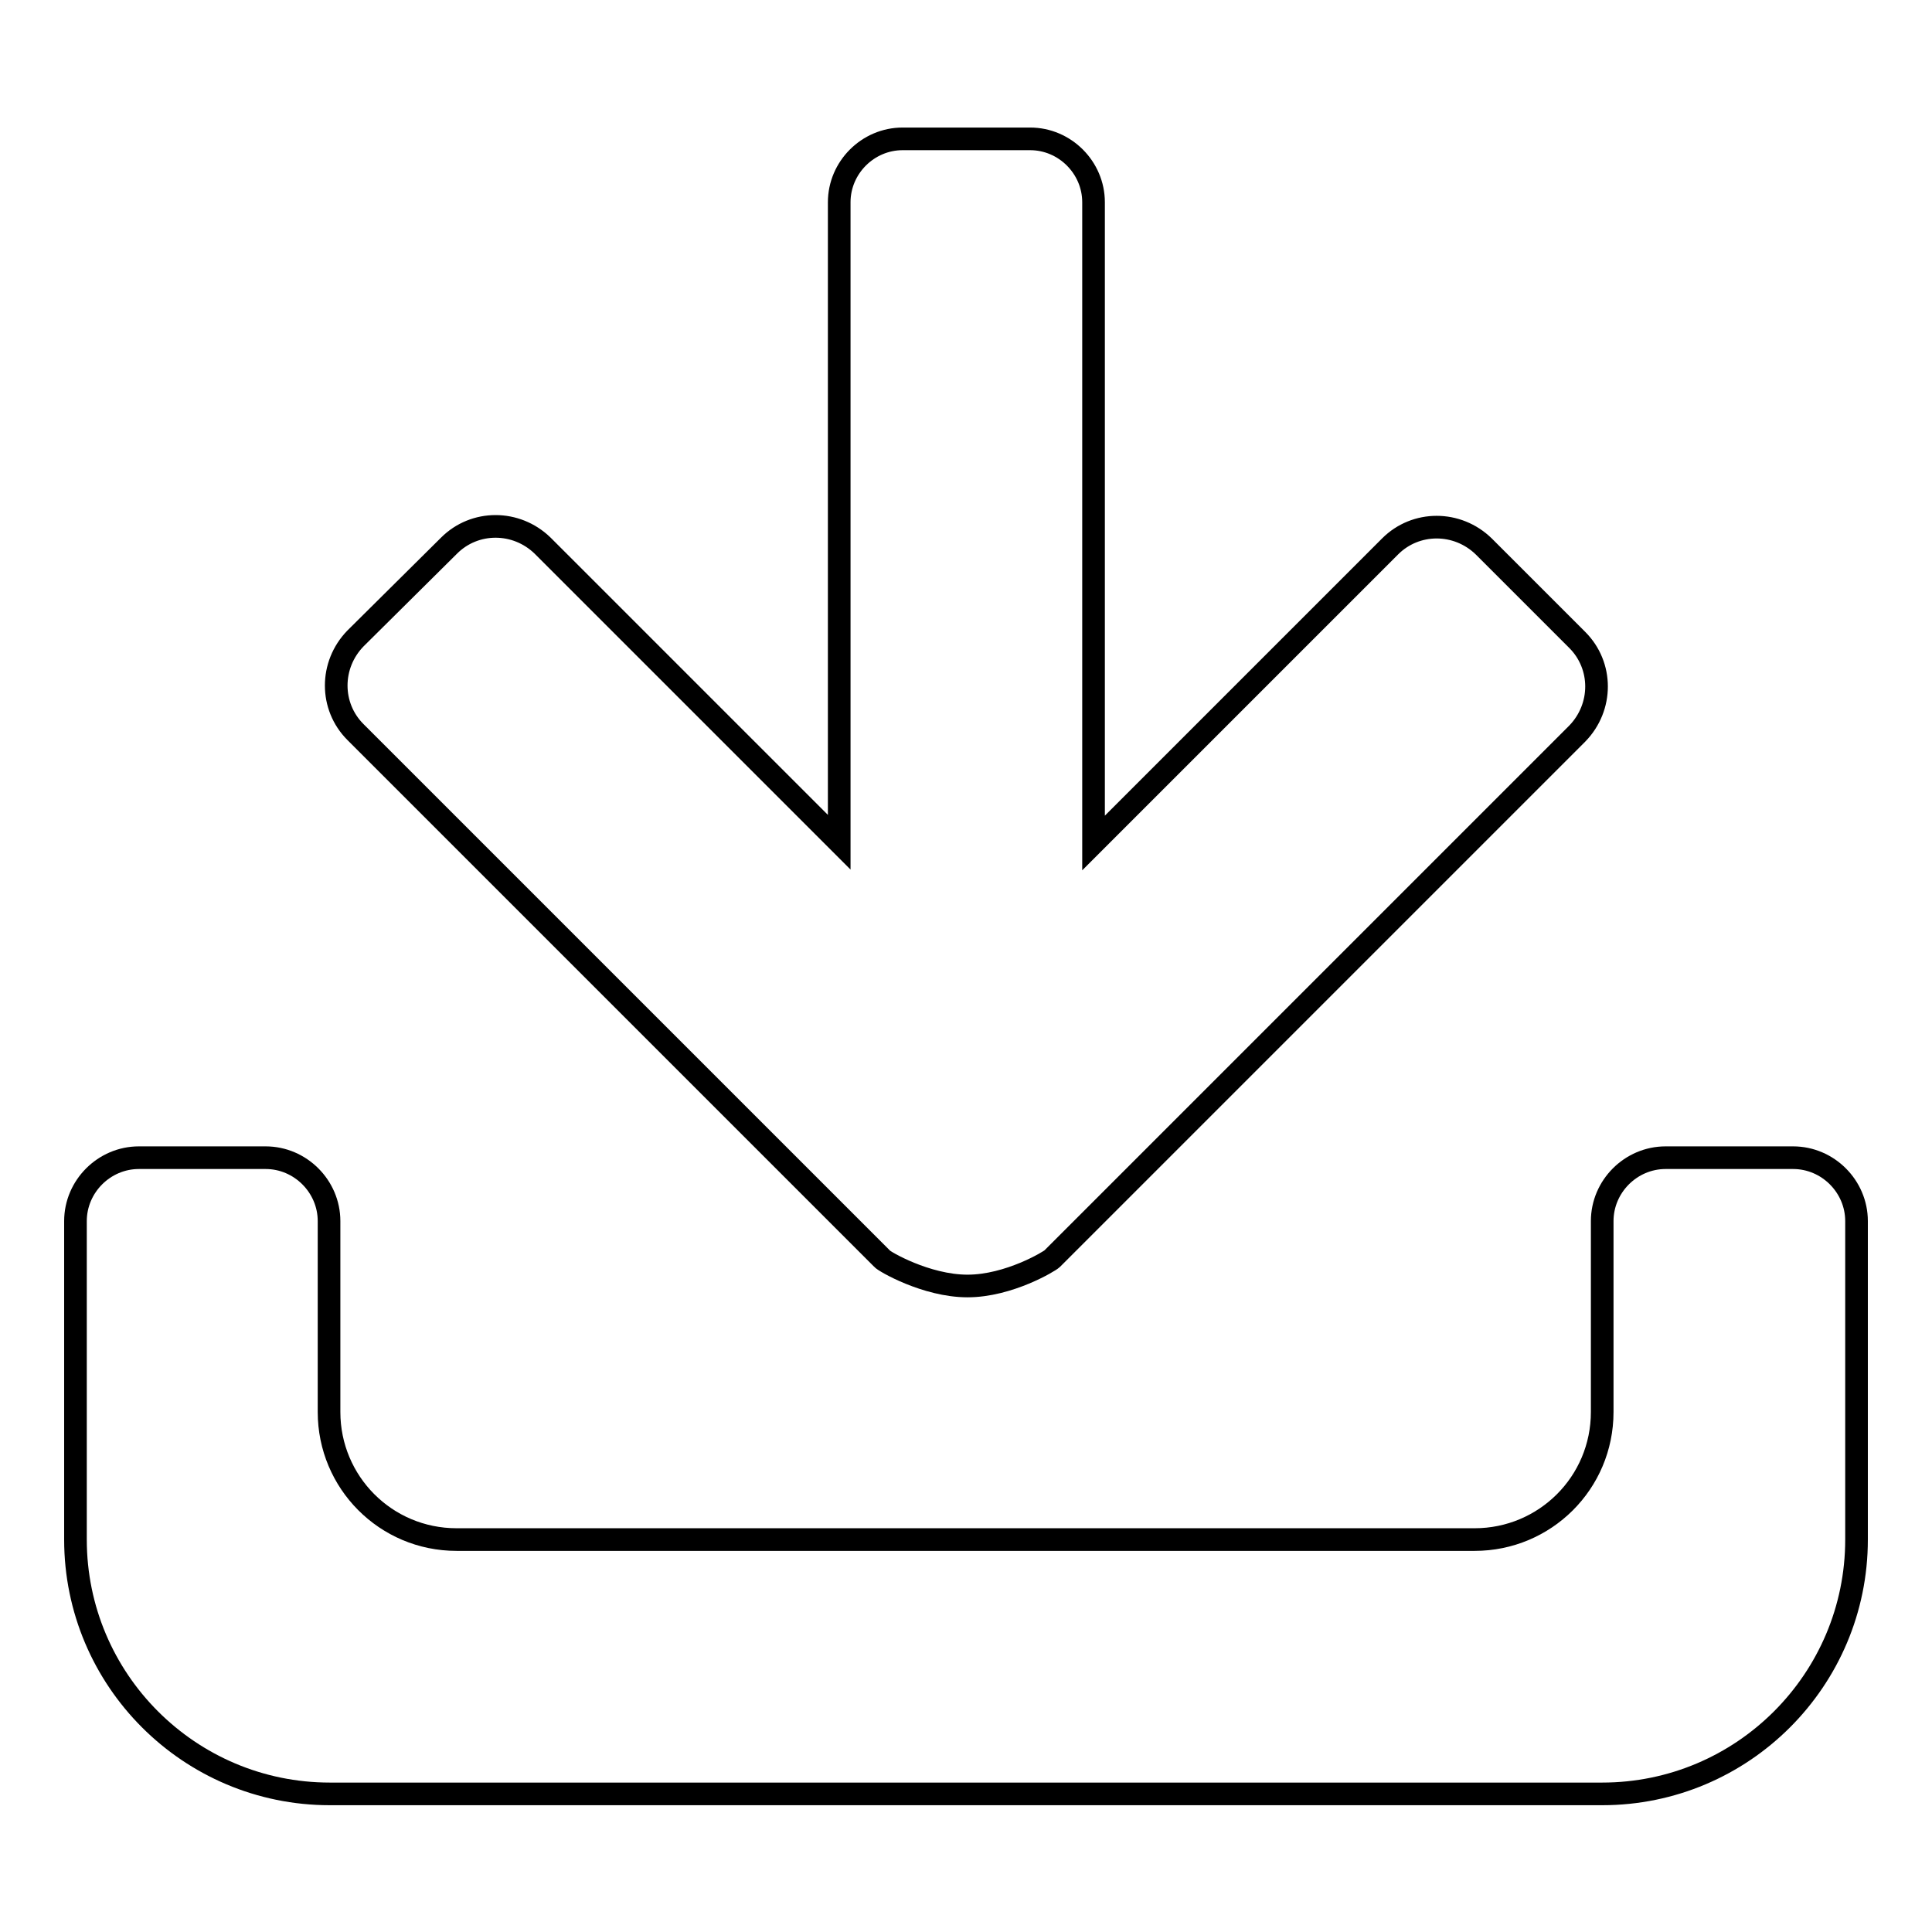
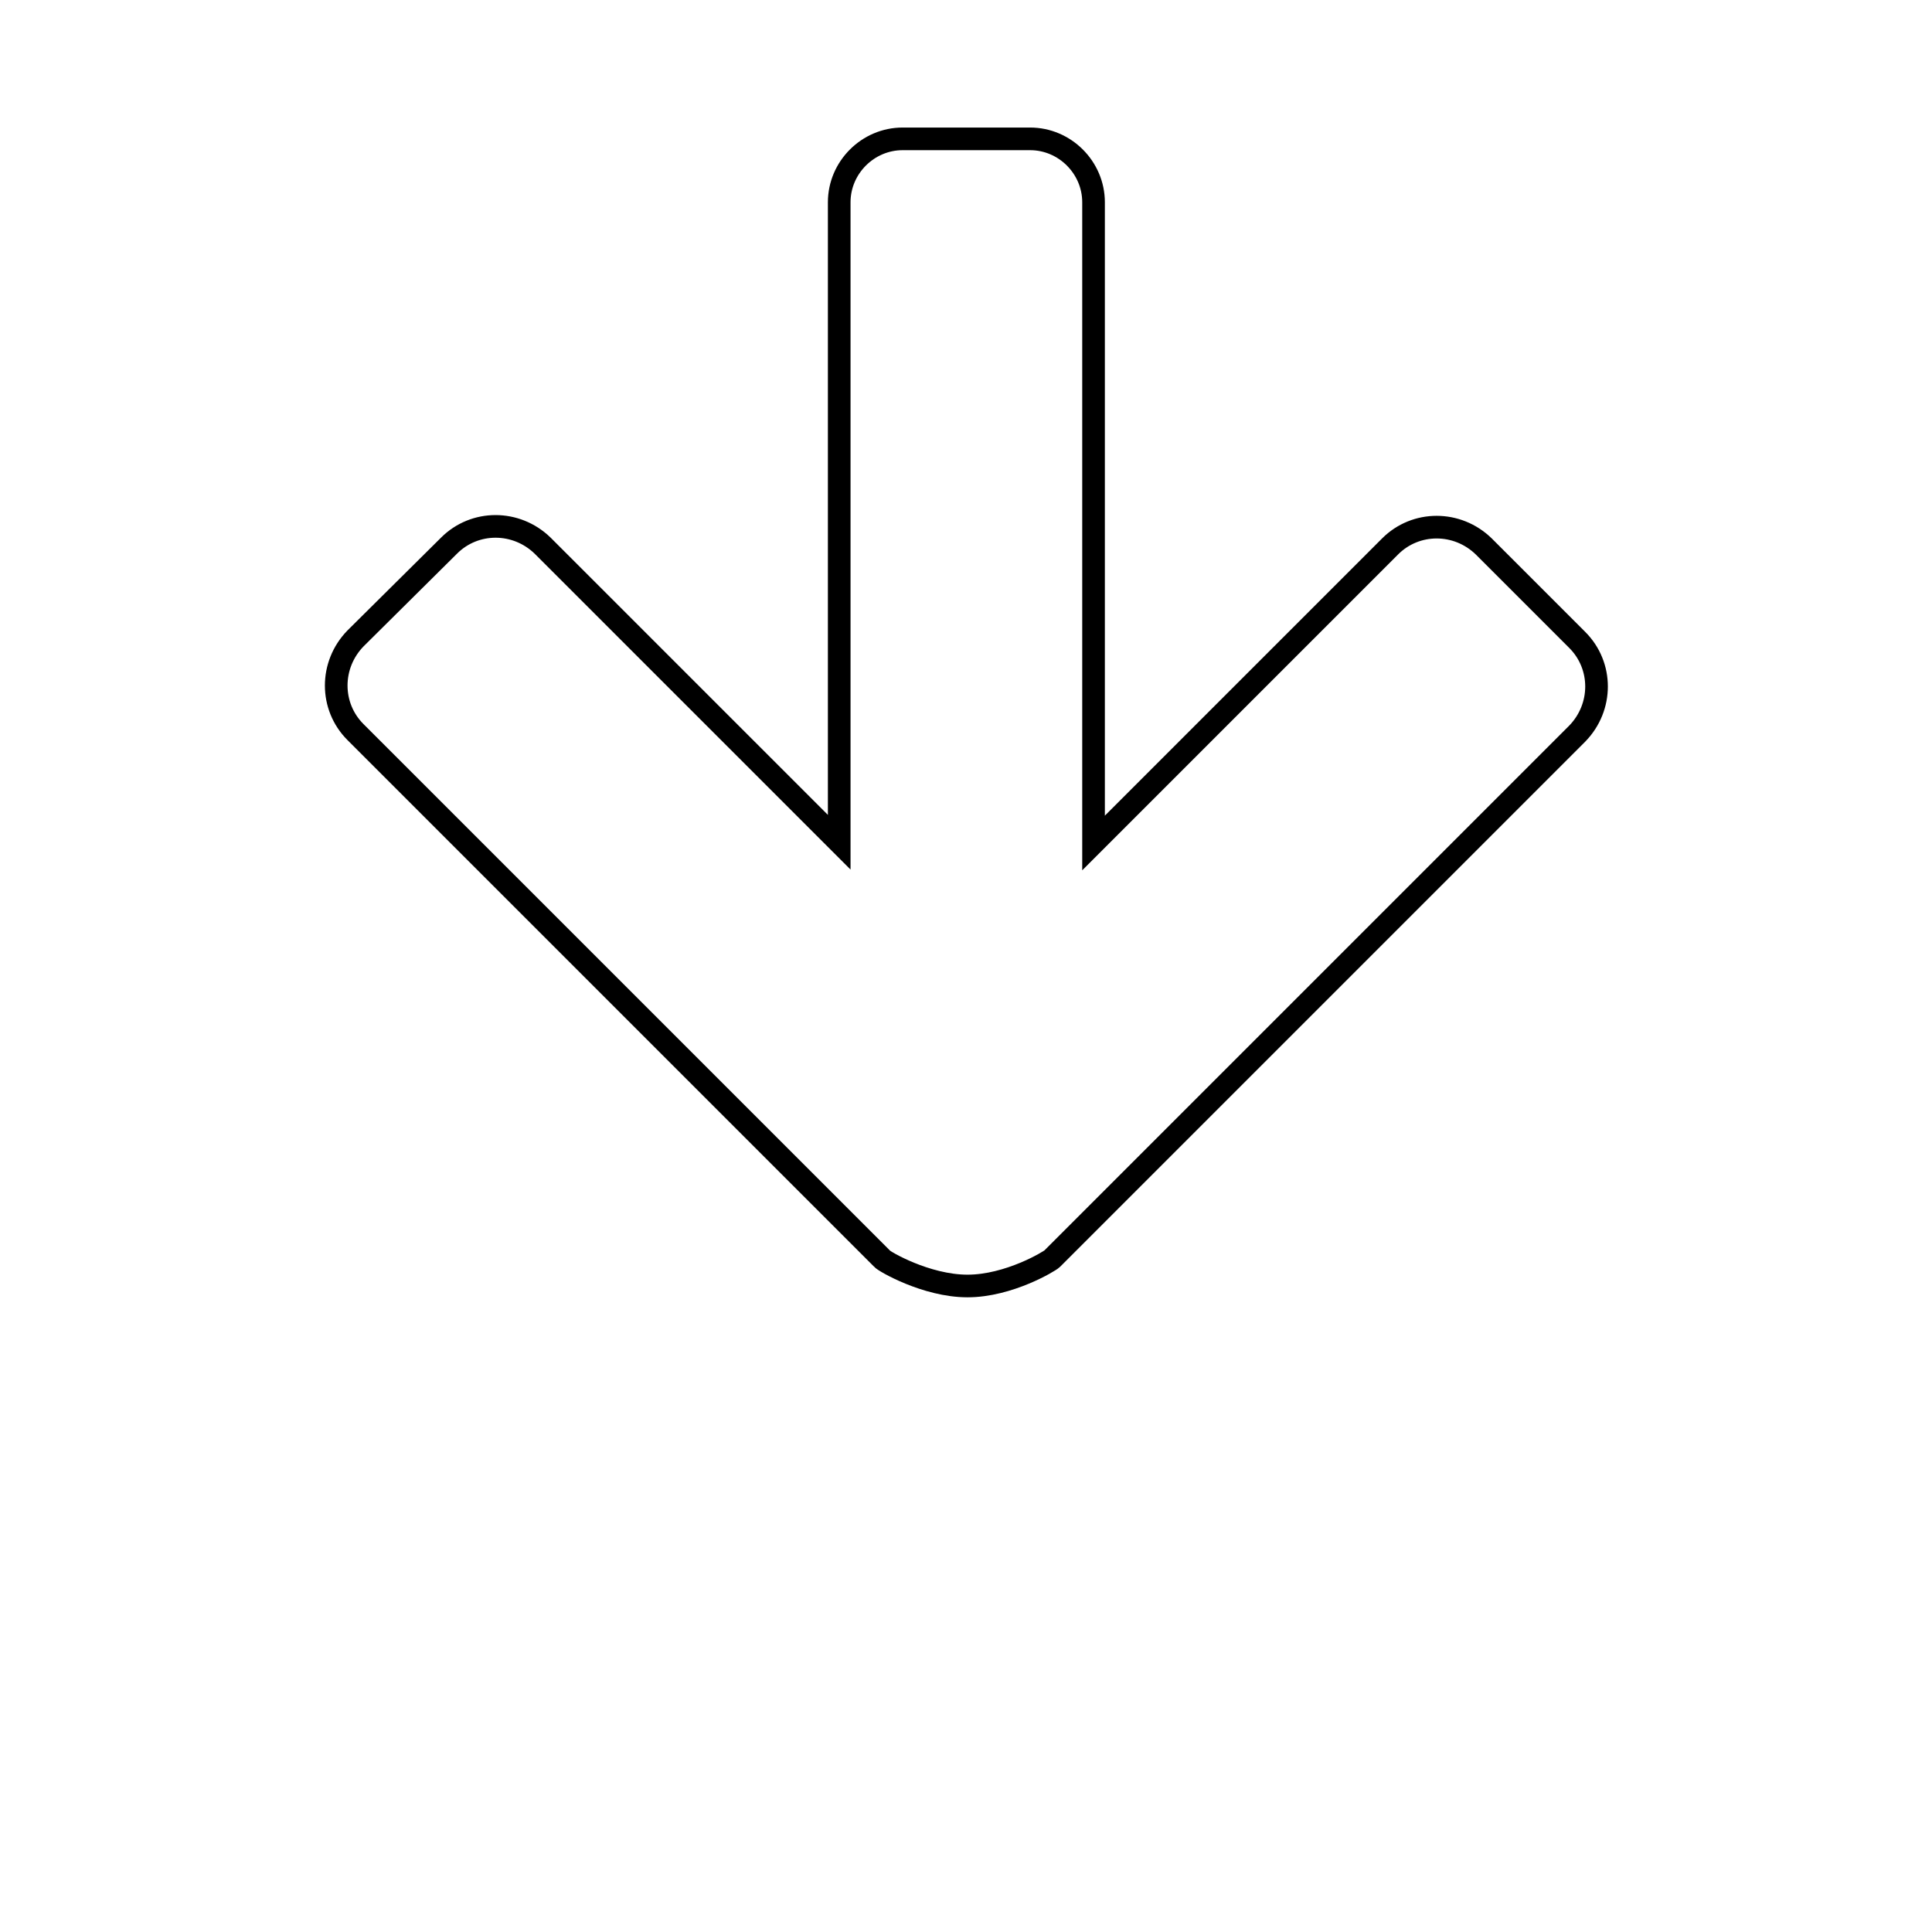
<svg xmlns="http://www.w3.org/2000/svg" version="1.1" x="0px" y="0px" viewBox="0 0 256 256" enable-background="new 0 0 256 256" xml:space="preserve">
  <g>
    <g>
-       <path stroke-width="3" fill-opacity="0" stroke="#000000" d="M212.3,237.7H43.7C25.1,237.7,10,222.6,10,204v-42.2c0-4.6,3.8-8.4,8.4-8.4h16.8c4.6,0,8.4,3.8,8.4,8.4v25.3c0,9.3,7.5,16.9,16.9,16.9h134.9c9.3,0,16.9-7.5,16.9-16.9v-25.3c0-4.6,3.8-8.4,8.4-8.4h16.9c4.6,0,8.4,3.8,8.4,8.4V204C246,222.6,230.9,237.7,212.3,237.7L212.3,237.7z" />
      <path stroke-width="3" fill-opacity="0" stroke="#000000" d="M59.5,72.3c3.4-3.4,8.9-3.4,12.4,0l39.3,39.3V26.8c0-4.6,3.8-8.4,8.4-8.4h16.9c4.6,0,8.4,3.8,8.4,8.4v84.9l39.3-39.3c3.4-3.4,8.9-3.4,12.4,0l12.4,12.4c3.4,3.4,3.4,8.9,0,12.4l-69.6,69.6c-0.3,0.3-5.7,3.6-11.2,3.6c-5.5,0-11.1-3.3-11.3-3.6L47.1,97c-3.4-3.4-3.4-8.9,0-12.4L59.5,72.3L59.5,72.3z" />
    </g>
  </g>
</svg>